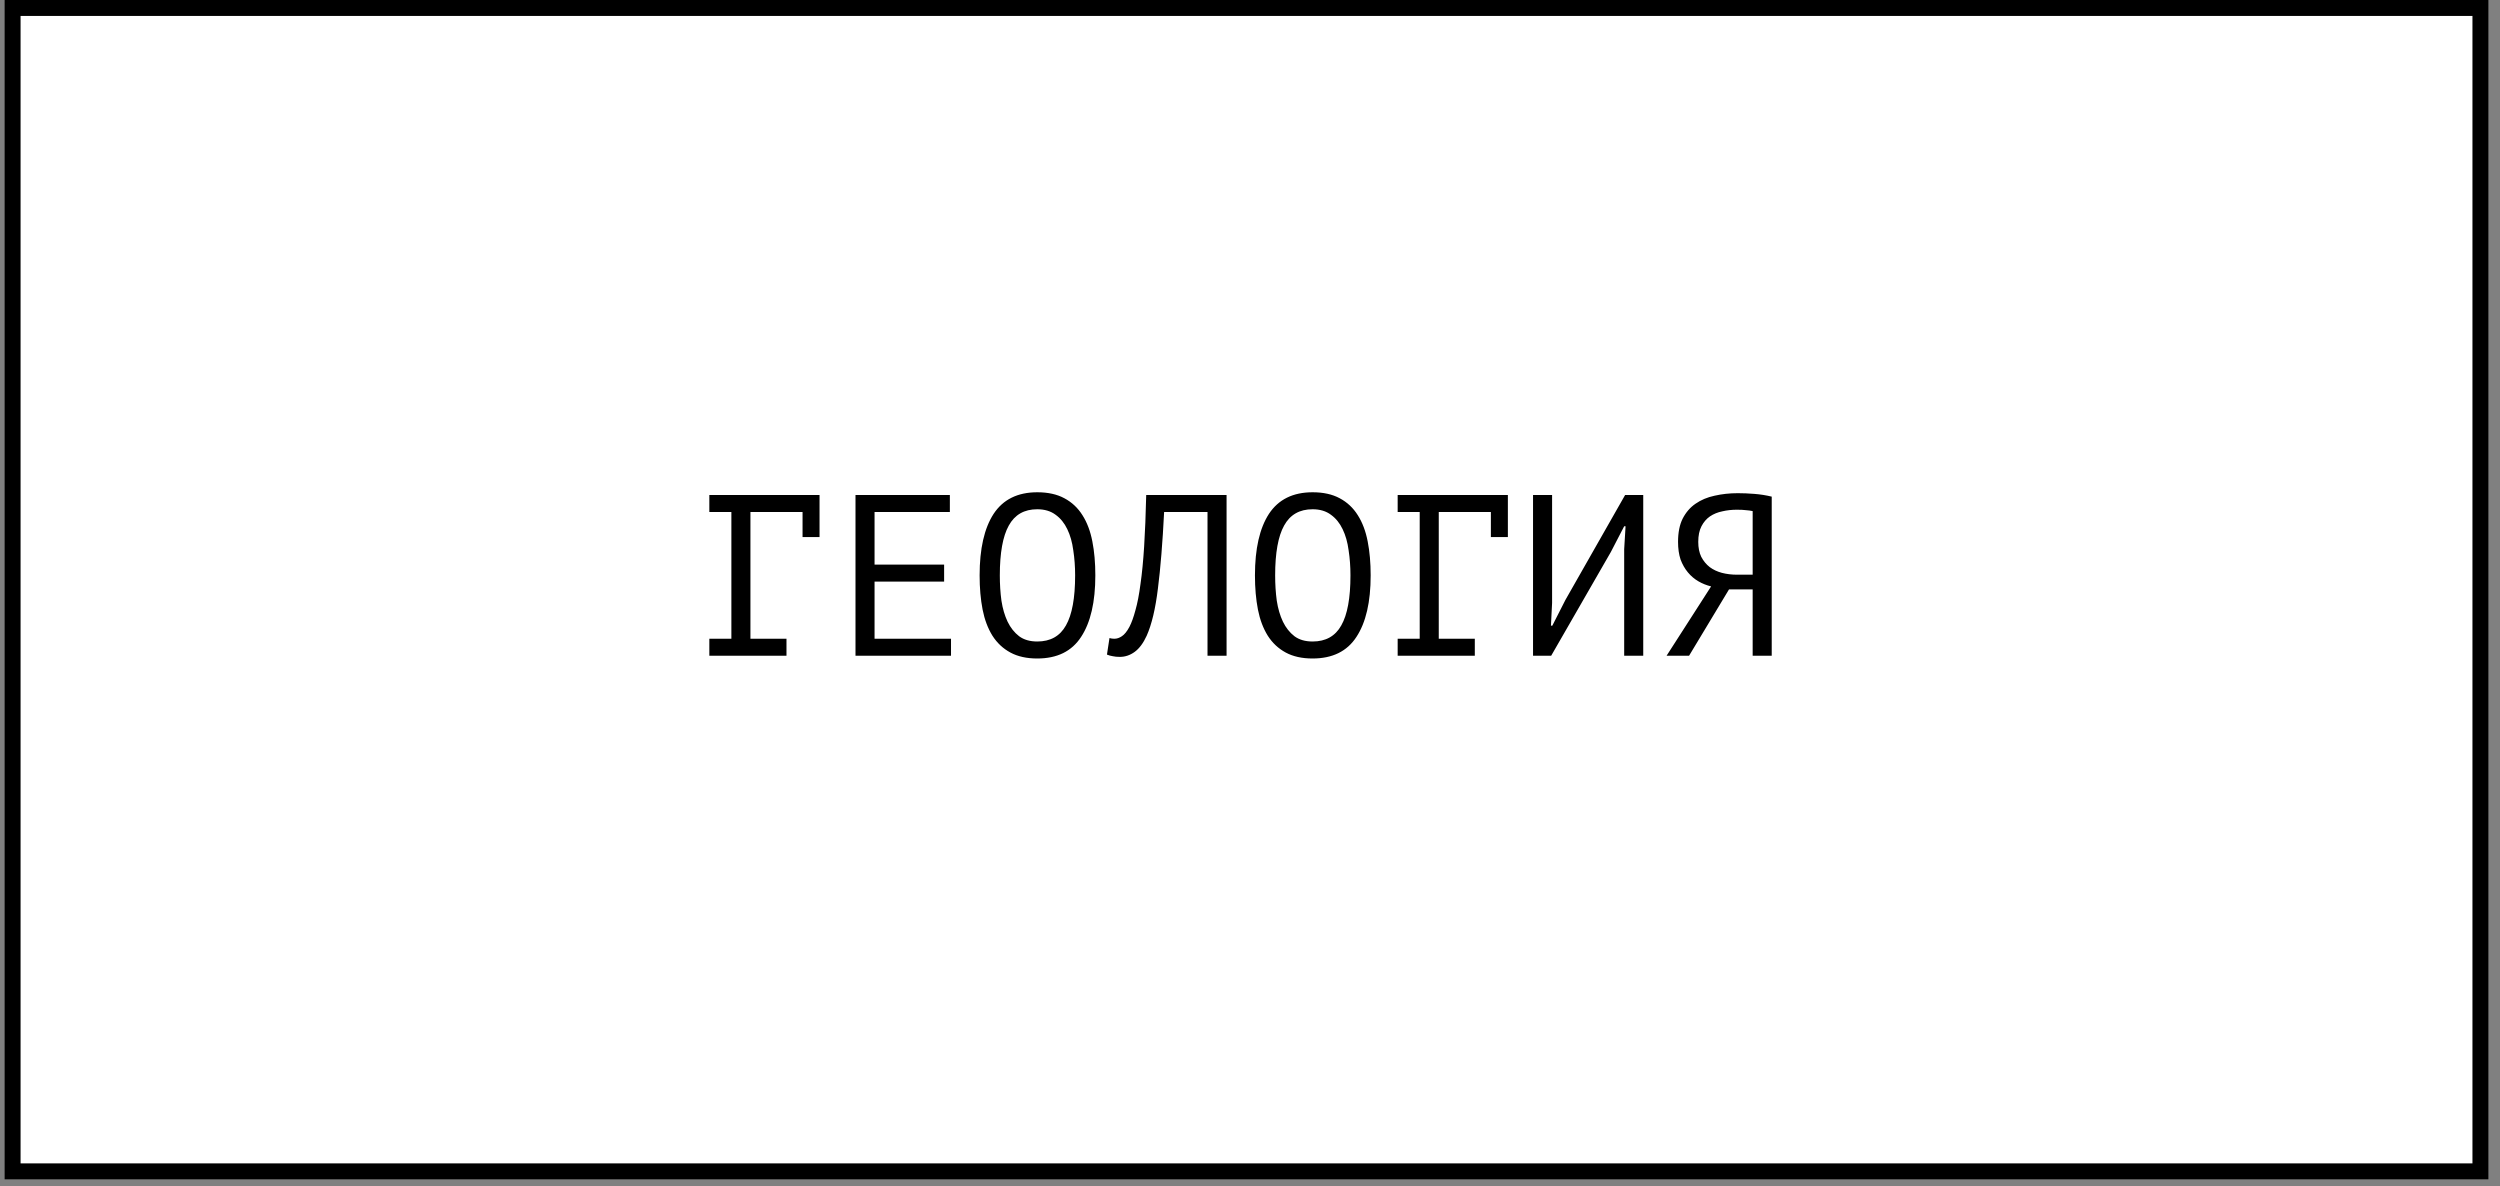
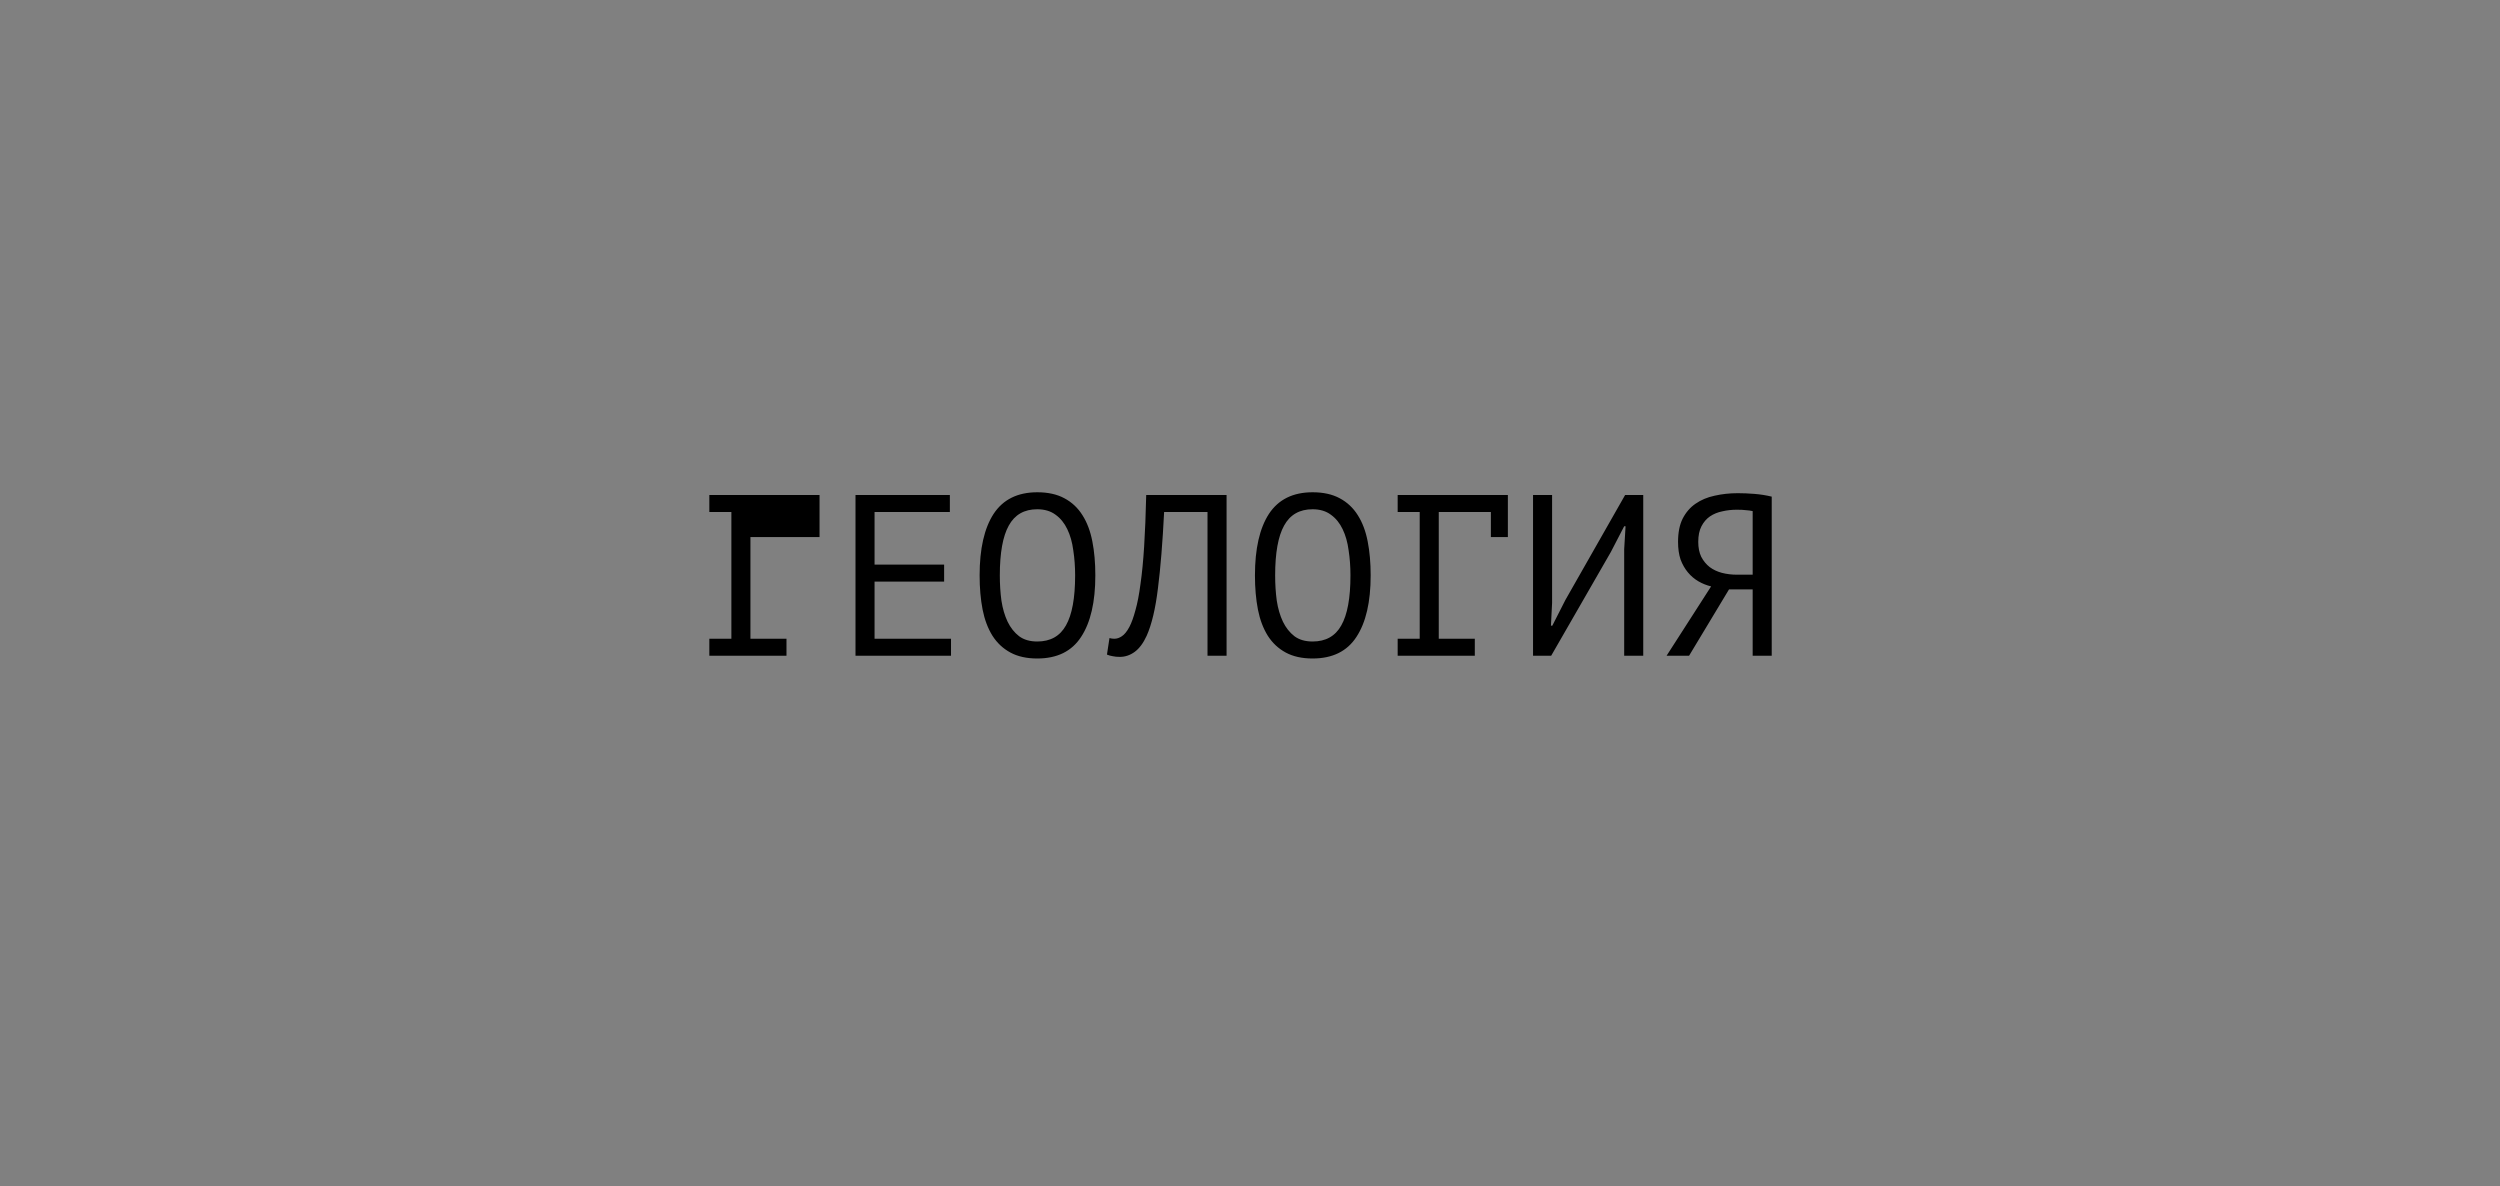
<svg xmlns="http://www.w3.org/2000/svg" width="196" height="93" viewBox="0 0 196 93" fill="none">
  <rect x="0" y="0" width="196" height="93" fill="#808080" stroke="none" />
-   <rect x="0.988" y="0.625" width="193.477" height="91.209" fill="white" stroke="black" stroke-width="1.249" />
-   <path d="M55.612 38.81H64.252V42.104H62.92V40.142H58.834V50.078H61.66V51.41H55.612V50.078H57.34V40.142H55.612V38.81ZM67.071 38.81H74.469V40.142H68.565V44.264H74.019V45.596H68.565V50.078H74.559V51.41H67.071V38.81ZM76.802 45.11C76.802 43.022 77.168 41.414 77.9 40.286C78.644 39.158 79.784 38.594 81.32 38.594C82.16 38.594 82.868 38.75 83.444 39.062C84.032 39.374 84.506 39.818 84.866 40.394C85.226 40.958 85.484 41.642 85.64 42.446C85.796 43.238 85.874 44.126 85.874 45.11C85.874 47.198 85.502 48.806 84.758 49.934C84.026 51.062 82.88 51.626 81.32 51.626C80.492 51.626 79.79 51.47 79.214 51.158C78.638 50.846 78.17 50.408 77.81 49.844C77.45 49.268 77.192 48.584 77.036 47.792C76.88 46.988 76.802 46.094 76.802 45.11ZM78.386 45.11C78.386 45.806 78.428 46.466 78.512 47.09C78.608 47.714 78.77 48.266 78.998 48.746C79.226 49.214 79.526 49.592 79.898 49.88C80.27 50.156 80.744 50.294 81.32 50.294C82.352 50.294 83.102 49.874 83.57 49.034C84.05 48.194 84.29 46.886 84.29 45.11C84.29 44.426 84.242 43.772 84.146 43.148C84.062 42.512 83.906 41.96 83.678 41.492C83.45 41.012 83.144 40.634 82.76 40.358C82.376 40.07 81.896 39.926 81.32 39.926C80.3 39.926 79.556 40.352 79.088 41.204C78.62 42.044 78.386 43.346 78.386 45.11ZM94.669 40.142H91.267C91.147 42.542 90.985 44.54 90.781 46.136C90.589 47.72 90.295 48.956 89.899 49.844C89.635 50.42 89.323 50.84 88.963 51.104C88.603 51.368 88.213 51.5 87.793 51.5C87.577 51.5 87.391 51.482 87.235 51.446C87.079 51.422 86.929 51.38 86.785 51.32L86.983 50.024C87.103 50.06 87.229 50.078 87.361 50.078C87.565 50.078 87.763 50.012 87.955 49.88C88.159 49.748 88.357 49.502 88.549 49.142C88.717 48.818 88.873 48.386 89.017 47.846C89.173 47.306 89.305 46.622 89.413 45.794C89.533 44.966 89.629 43.982 89.701 42.842C89.773 41.69 89.827 40.346 89.863 38.81H96.163V51.41H94.669V40.142ZM98.388 45.11C98.388 43.022 98.754 41.414 99.486 40.286C100.23 39.158 101.37 38.594 102.906 38.594C103.746 38.594 104.454 38.75 105.03 39.062C105.618 39.374 106.092 39.818 106.452 40.394C106.812 40.958 107.07 41.642 107.226 42.446C107.382 43.238 107.46 44.126 107.46 45.11C107.46 47.198 107.088 48.806 106.344 49.934C105.612 51.062 104.466 51.626 102.906 51.626C102.078 51.626 101.376 51.47 100.8 51.158C100.224 50.846 99.756 50.408 99.396 49.844C99.036 49.268 98.778 48.584 98.622 47.792C98.466 46.988 98.388 46.094 98.388 45.11ZM99.972 45.11C99.972 45.806 100.014 46.466 100.098 47.09C100.194 47.714 100.356 48.266 100.584 48.746C100.812 49.214 101.112 49.592 101.484 49.88C101.856 50.156 102.33 50.294 102.906 50.294C103.938 50.294 104.688 49.874 105.156 49.034C105.636 48.194 105.876 46.886 105.876 45.11C105.876 44.426 105.828 43.772 105.732 43.148C105.648 42.512 105.492 41.96 105.264 41.492C105.036 41.012 104.73 40.634 104.346 40.358C103.962 40.07 103.482 39.926 102.906 39.926C101.886 39.926 101.142 40.352 100.674 41.204C100.206 42.044 99.972 43.346 99.972 45.11ZM109.577 38.81H118.217V42.104H116.885V40.142H112.799V50.078H115.625V51.41H109.577V50.078H111.305V40.142H109.577V38.81ZM127.336 43.058L127.444 41.258H127.336L126.292 43.274L121.612 51.41H120.19V38.81H121.684V47.27L121.594 49.052H121.702L122.728 47.036L127.408 38.81H128.83V51.41H127.336V43.058ZM138.903 51.41H137.409V46.208H135.555L132.423 51.41H130.659L134.151 45.974C133.803 45.89 133.473 45.758 133.161 45.578C132.849 45.398 132.573 45.164 132.333 44.876C132.093 44.588 131.901 44.252 131.757 43.868C131.625 43.472 131.559 43.01 131.559 42.482C131.559 41.75 131.679 41.144 131.919 40.664C132.171 40.172 132.507 39.782 132.927 39.494C133.359 39.194 133.857 38.984 134.421 38.864C134.997 38.732 135.603 38.666 136.239 38.666C136.647 38.666 137.079 38.684 137.535 38.72C138.003 38.756 138.459 38.828 138.903 38.936V51.41ZM136.167 39.962C135.771 39.962 135.393 40.004 135.033 40.088C134.673 40.16 134.349 40.292 134.061 40.484C133.785 40.676 133.563 40.934 133.395 41.258C133.227 41.582 133.143 41.99 133.143 42.482C133.143 42.938 133.221 43.328 133.377 43.652C133.545 43.976 133.767 44.246 134.043 44.462C134.319 44.666 134.637 44.816 134.997 44.912C135.369 45.008 135.765 45.056 136.185 45.056H137.409V40.07C137.241 40.034 137.067 40.01 136.887 39.998C136.707 39.974 136.467 39.962 136.167 39.962Z" fill="black" />
+   <path d="M55.612 38.81H64.252V42.104H62.92H58.834V50.078H61.66V51.41H55.612V50.078H57.34V40.142H55.612V38.81ZM67.071 38.81H74.469V40.142H68.565V44.264H74.019V45.596H68.565V50.078H74.559V51.41H67.071V38.81ZM76.802 45.11C76.802 43.022 77.168 41.414 77.9 40.286C78.644 39.158 79.784 38.594 81.32 38.594C82.16 38.594 82.868 38.75 83.444 39.062C84.032 39.374 84.506 39.818 84.866 40.394C85.226 40.958 85.484 41.642 85.64 42.446C85.796 43.238 85.874 44.126 85.874 45.11C85.874 47.198 85.502 48.806 84.758 49.934C84.026 51.062 82.88 51.626 81.32 51.626C80.492 51.626 79.79 51.47 79.214 51.158C78.638 50.846 78.17 50.408 77.81 49.844C77.45 49.268 77.192 48.584 77.036 47.792C76.88 46.988 76.802 46.094 76.802 45.11ZM78.386 45.11C78.386 45.806 78.428 46.466 78.512 47.09C78.608 47.714 78.77 48.266 78.998 48.746C79.226 49.214 79.526 49.592 79.898 49.88C80.27 50.156 80.744 50.294 81.32 50.294C82.352 50.294 83.102 49.874 83.57 49.034C84.05 48.194 84.29 46.886 84.29 45.11C84.29 44.426 84.242 43.772 84.146 43.148C84.062 42.512 83.906 41.96 83.678 41.492C83.45 41.012 83.144 40.634 82.76 40.358C82.376 40.07 81.896 39.926 81.32 39.926C80.3 39.926 79.556 40.352 79.088 41.204C78.62 42.044 78.386 43.346 78.386 45.11ZM94.669 40.142H91.267C91.147 42.542 90.985 44.54 90.781 46.136C90.589 47.72 90.295 48.956 89.899 49.844C89.635 50.42 89.323 50.84 88.963 51.104C88.603 51.368 88.213 51.5 87.793 51.5C87.577 51.5 87.391 51.482 87.235 51.446C87.079 51.422 86.929 51.38 86.785 51.32L86.983 50.024C87.103 50.06 87.229 50.078 87.361 50.078C87.565 50.078 87.763 50.012 87.955 49.88C88.159 49.748 88.357 49.502 88.549 49.142C88.717 48.818 88.873 48.386 89.017 47.846C89.173 47.306 89.305 46.622 89.413 45.794C89.533 44.966 89.629 43.982 89.701 42.842C89.773 41.69 89.827 40.346 89.863 38.81H96.163V51.41H94.669V40.142ZM98.388 45.11C98.388 43.022 98.754 41.414 99.486 40.286C100.23 39.158 101.37 38.594 102.906 38.594C103.746 38.594 104.454 38.75 105.03 39.062C105.618 39.374 106.092 39.818 106.452 40.394C106.812 40.958 107.07 41.642 107.226 42.446C107.382 43.238 107.46 44.126 107.46 45.11C107.46 47.198 107.088 48.806 106.344 49.934C105.612 51.062 104.466 51.626 102.906 51.626C102.078 51.626 101.376 51.47 100.8 51.158C100.224 50.846 99.756 50.408 99.396 49.844C99.036 49.268 98.778 48.584 98.622 47.792C98.466 46.988 98.388 46.094 98.388 45.11ZM99.972 45.11C99.972 45.806 100.014 46.466 100.098 47.09C100.194 47.714 100.356 48.266 100.584 48.746C100.812 49.214 101.112 49.592 101.484 49.88C101.856 50.156 102.33 50.294 102.906 50.294C103.938 50.294 104.688 49.874 105.156 49.034C105.636 48.194 105.876 46.886 105.876 45.11C105.876 44.426 105.828 43.772 105.732 43.148C105.648 42.512 105.492 41.96 105.264 41.492C105.036 41.012 104.73 40.634 104.346 40.358C103.962 40.07 103.482 39.926 102.906 39.926C101.886 39.926 101.142 40.352 100.674 41.204C100.206 42.044 99.972 43.346 99.972 45.11ZM109.577 38.81H118.217V42.104H116.885V40.142H112.799V50.078H115.625V51.41H109.577V50.078H111.305V40.142H109.577V38.81ZM127.336 43.058L127.444 41.258H127.336L126.292 43.274L121.612 51.41H120.19V38.81H121.684V47.27L121.594 49.052H121.702L122.728 47.036L127.408 38.81H128.83V51.41H127.336V43.058ZM138.903 51.41H137.409V46.208H135.555L132.423 51.41H130.659L134.151 45.974C133.803 45.89 133.473 45.758 133.161 45.578C132.849 45.398 132.573 45.164 132.333 44.876C132.093 44.588 131.901 44.252 131.757 43.868C131.625 43.472 131.559 43.01 131.559 42.482C131.559 41.75 131.679 41.144 131.919 40.664C132.171 40.172 132.507 39.782 132.927 39.494C133.359 39.194 133.857 38.984 134.421 38.864C134.997 38.732 135.603 38.666 136.239 38.666C136.647 38.666 137.079 38.684 137.535 38.72C138.003 38.756 138.459 38.828 138.903 38.936V51.41ZM136.167 39.962C135.771 39.962 135.393 40.004 135.033 40.088C134.673 40.16 134.349 40.292 134.061 40.484C133.785 40.676 133.563 40.934 133.395 41.258C133.227 41.582 133.143 41.99 133.143 42.482C133.143 42.938 133.221 43.328 133.377 43.652C133.545 43.976 133.767 44.246 134.043 44.462C134.319 44.666 134.637 44.816 134.997 44.912C135.369 45.008 135.765 45.056 136.185 45.056H137.409V40.07C137.241 40.034 137.067 40.01 136.887 39.998C136.707 39.974 136.467 39.962 136.167 39.962Z" fill="black" />
</svg>